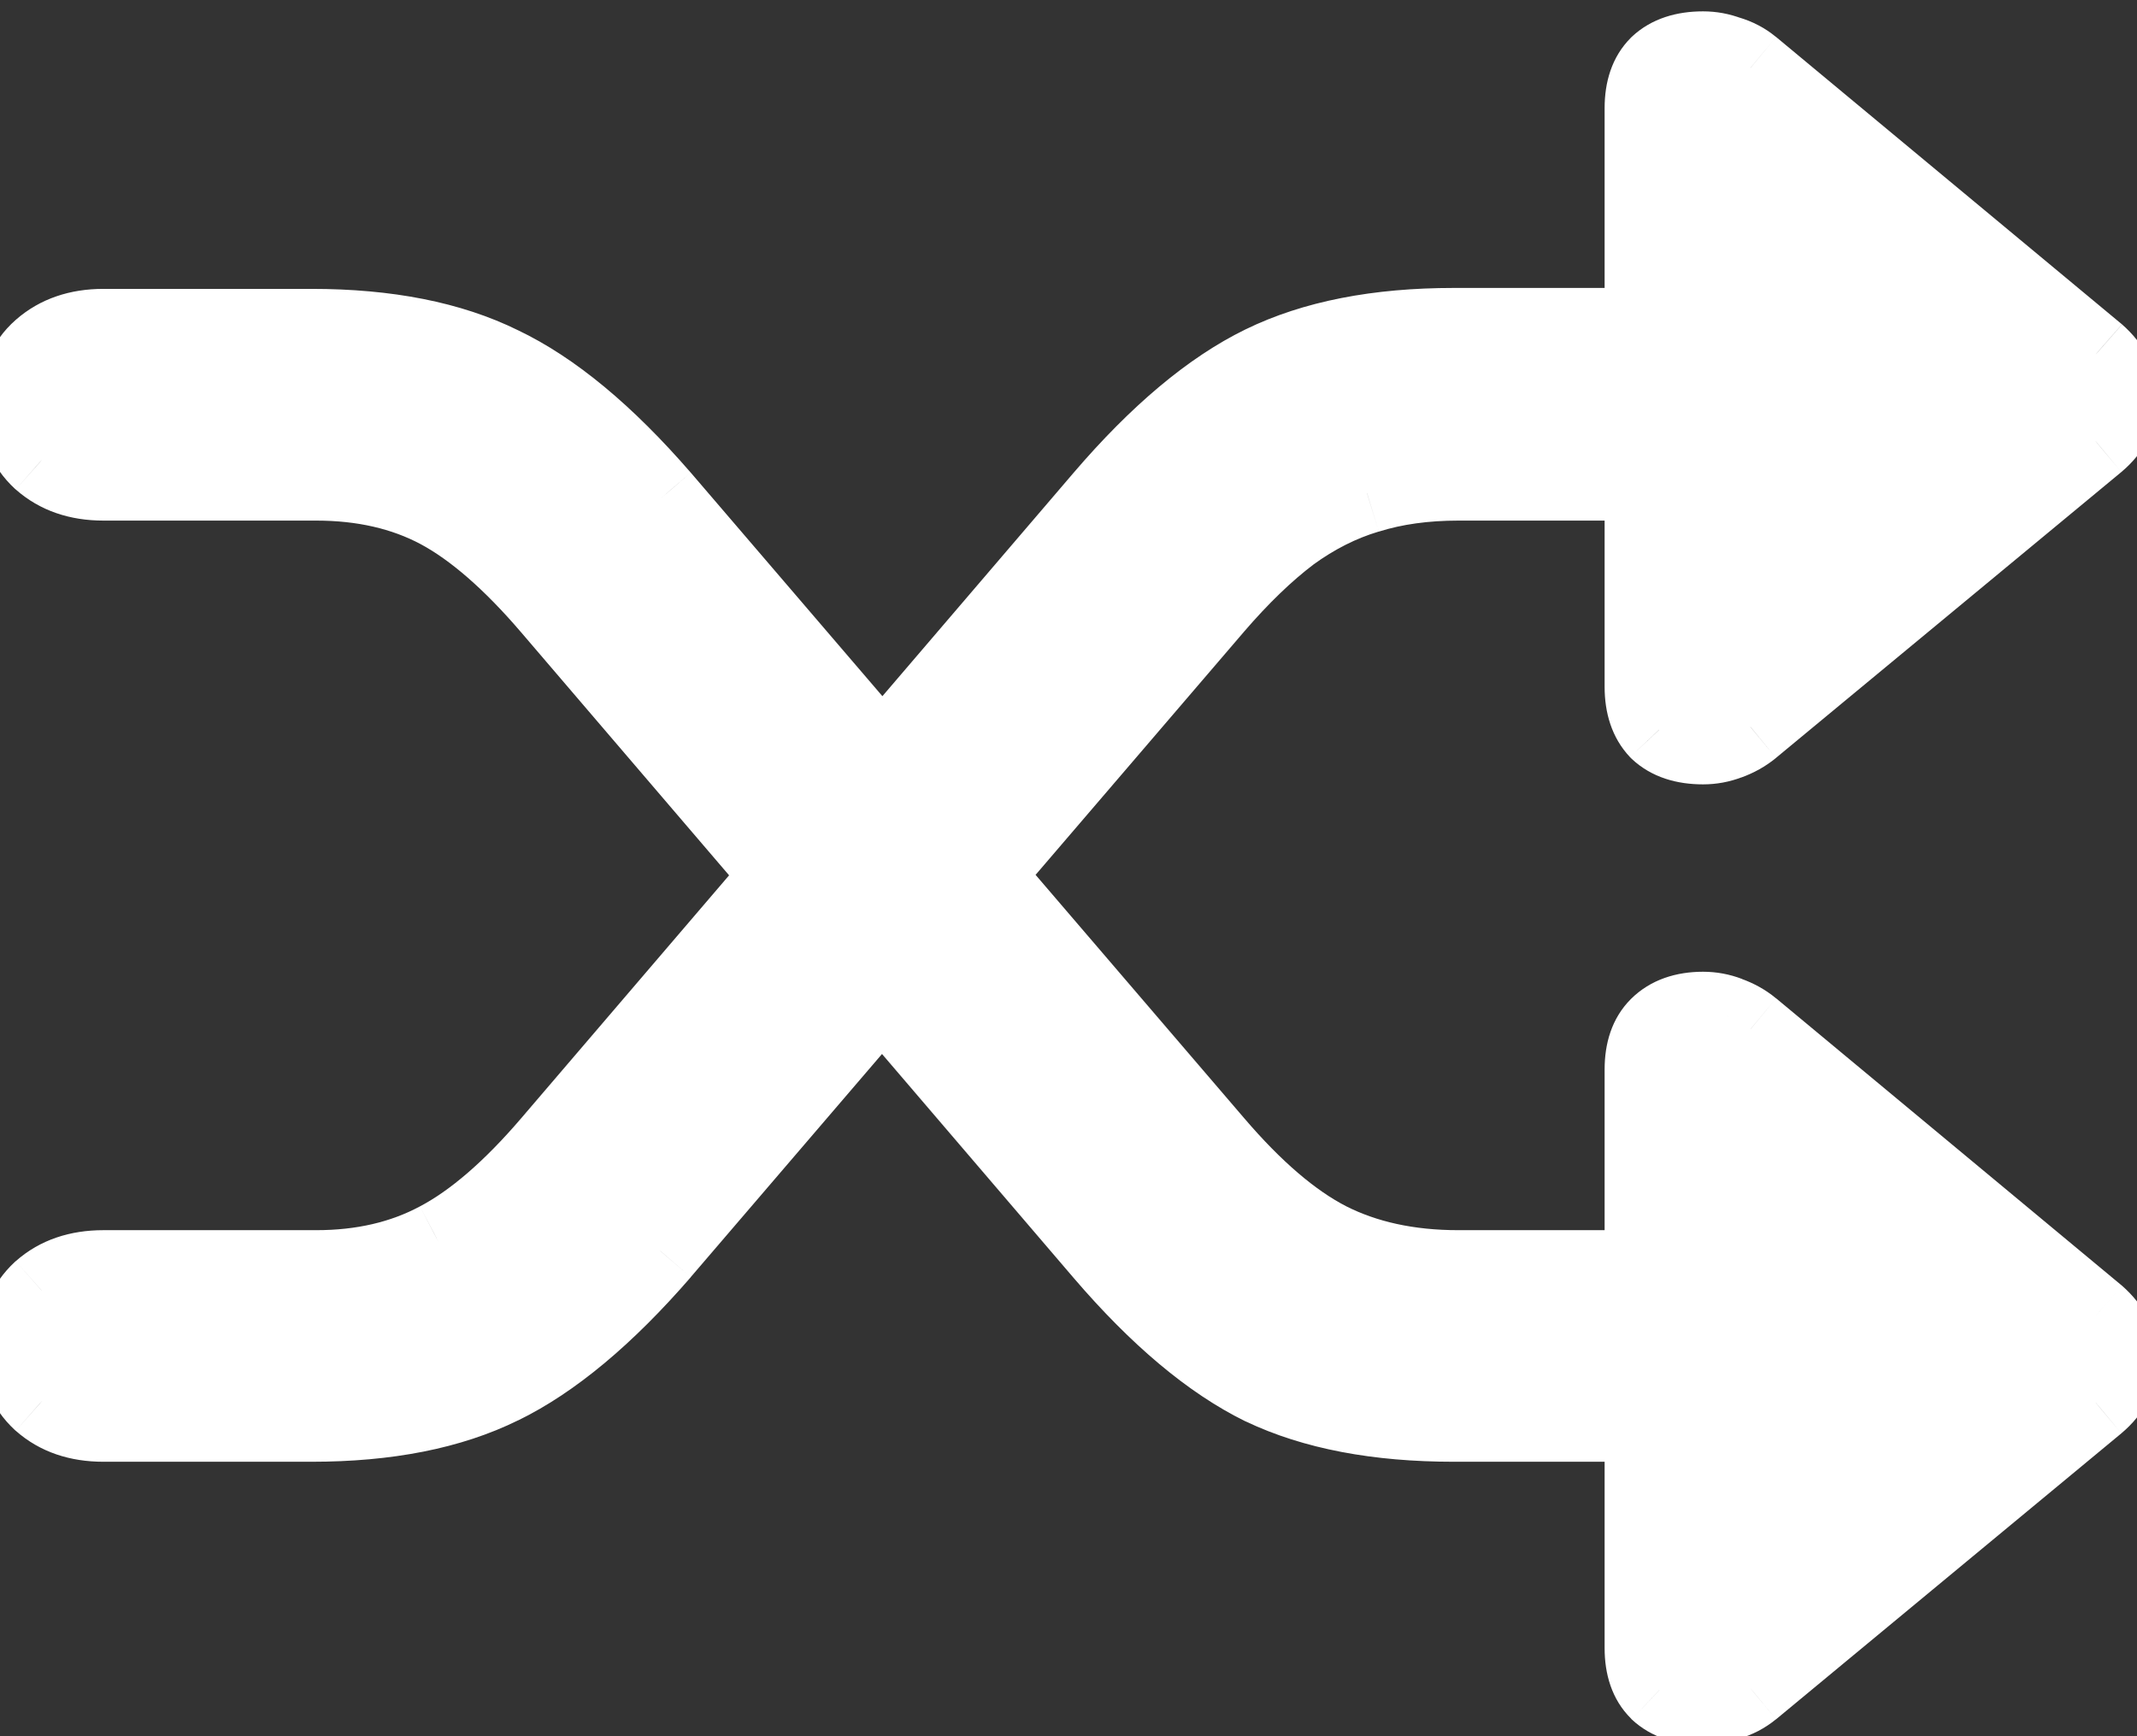
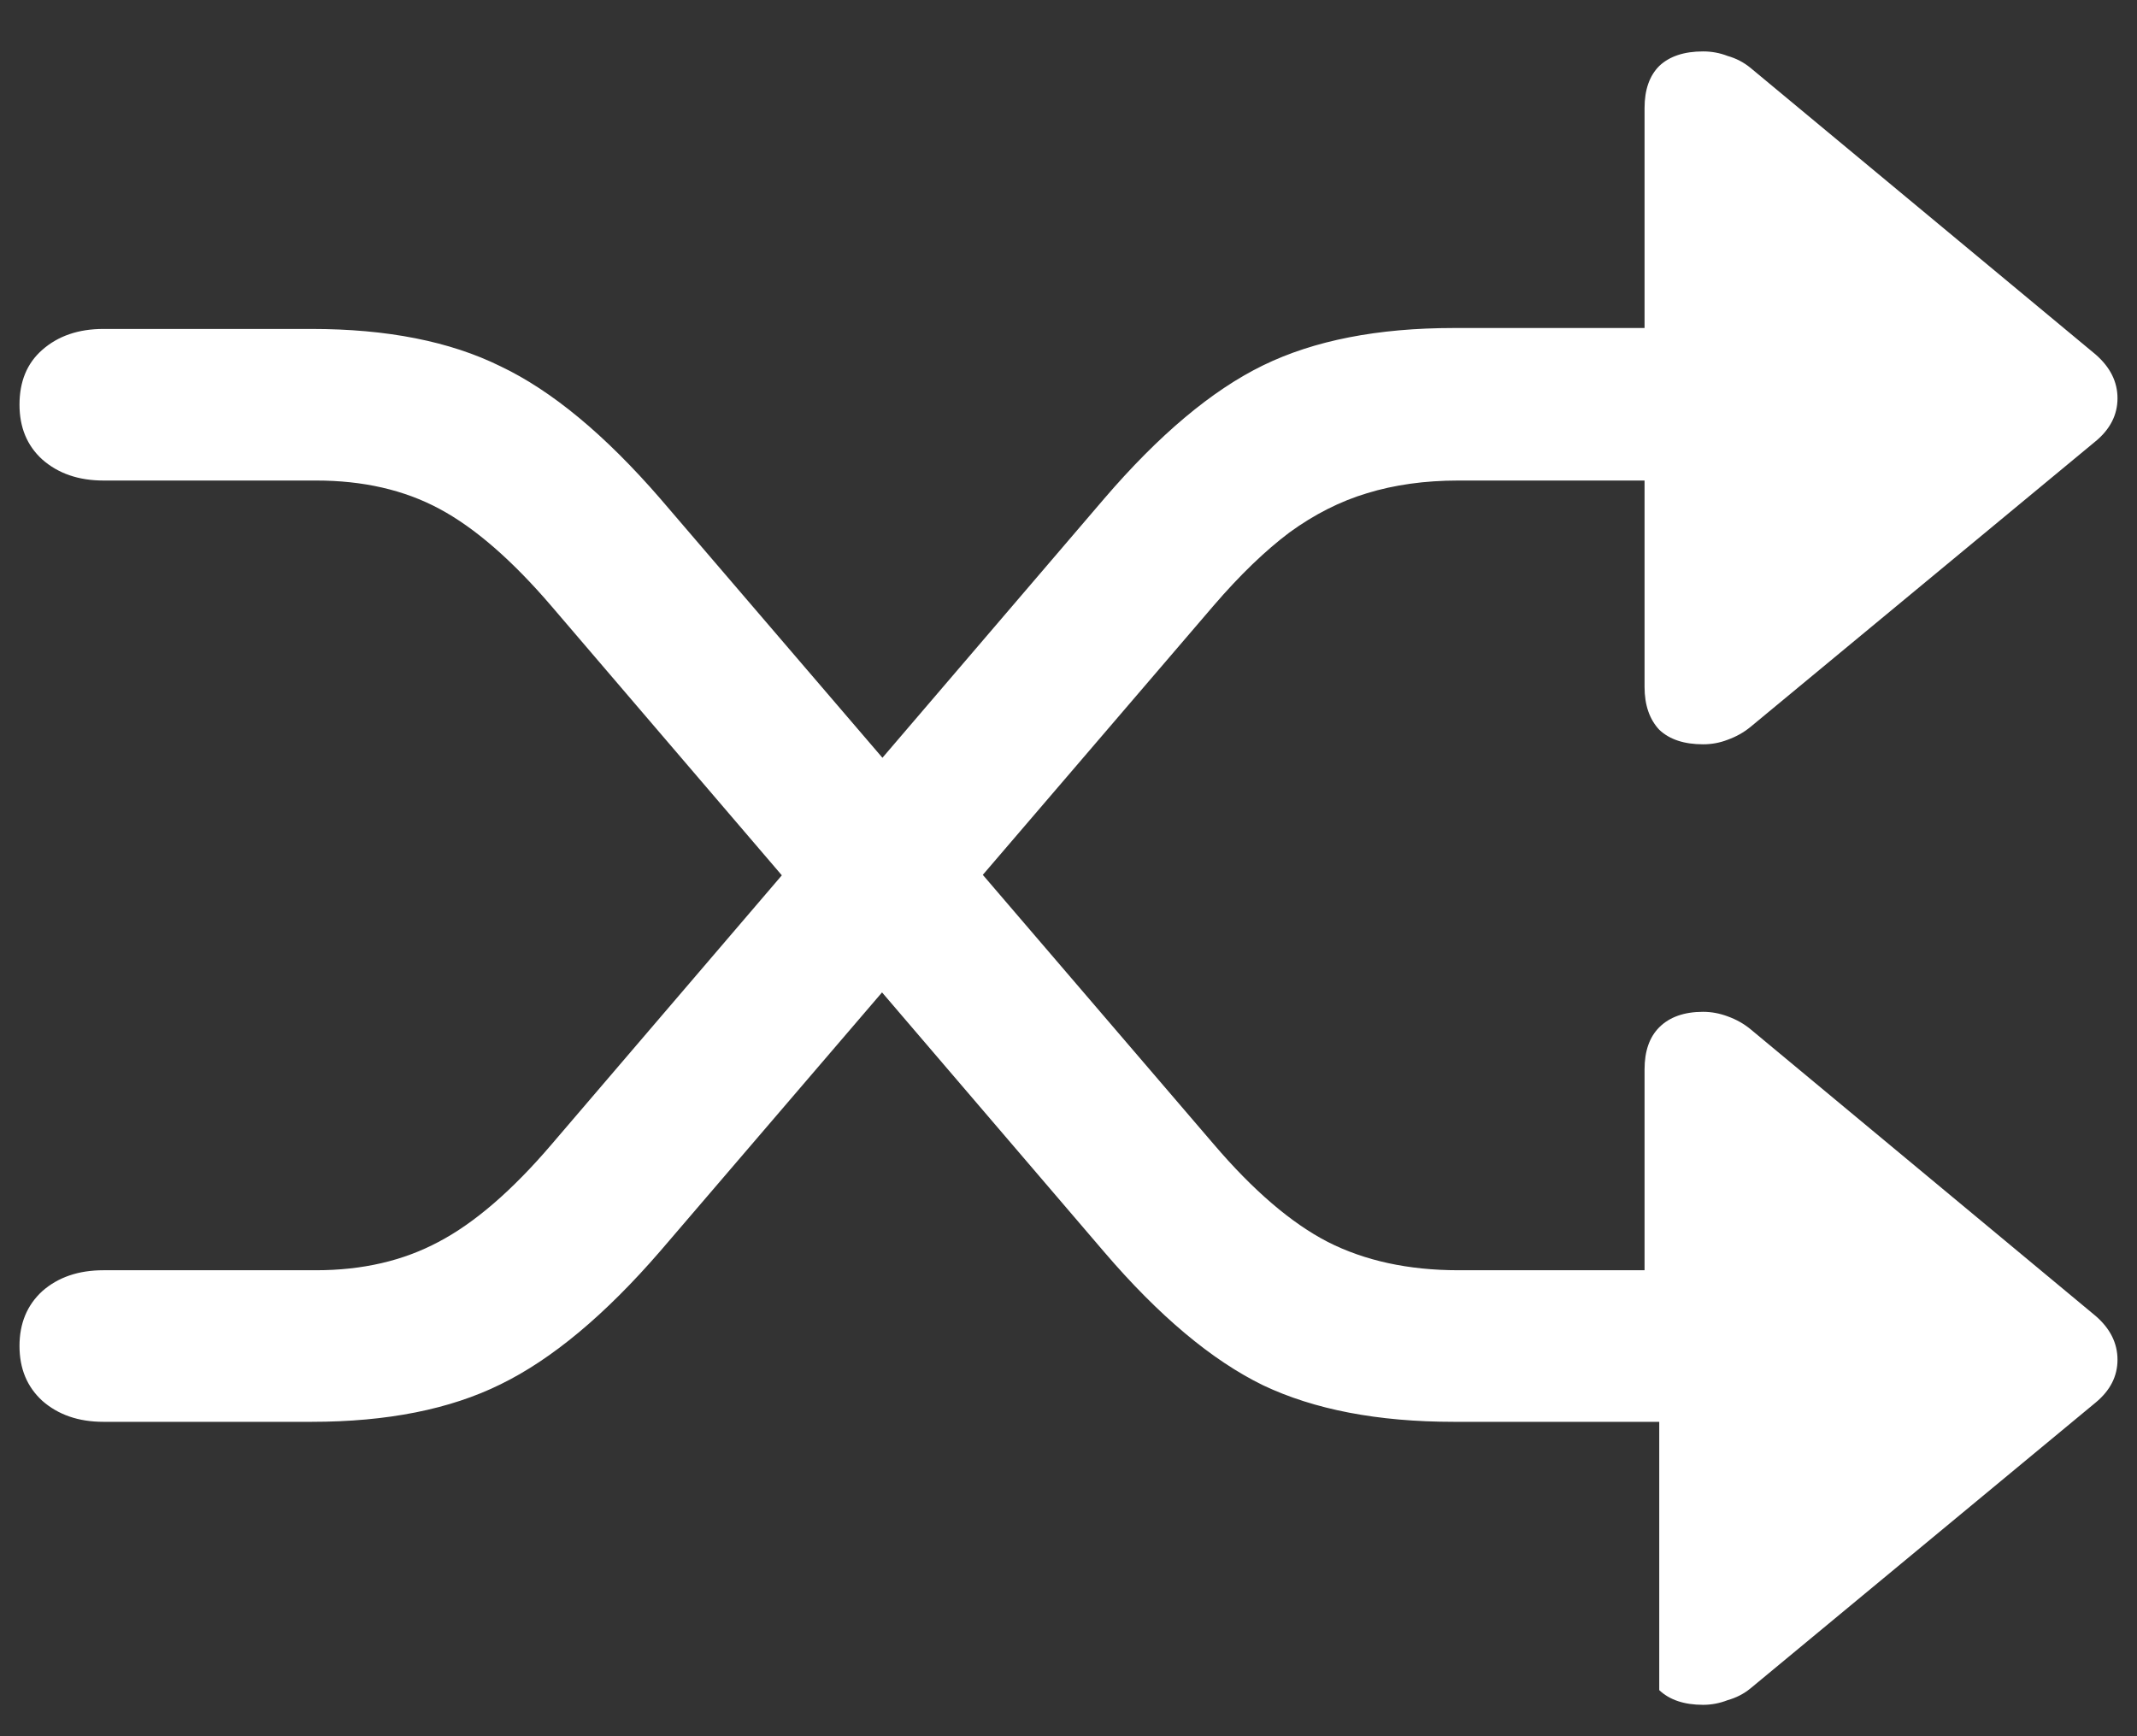
<svg xmlns="http://www.w3.org/2000/svg" width="16" height="13" viewBox="0 0 16 13" fill="none">
  <rect x="0" y="0" width="16" height="13" fill="#333333" stroke="none" />
  <mask id="path-1-outside-1_9594_198856" maskUnits="userSpaceOnUse" x="-1" y="-0.5" width="18" height="14" fill="black">
-     <rect fill="white" x="-1" y="-0.5" width="18" height="14" />
-     <path d="M0.146 10.078C0.146 9.91 0.202 9.773 0.316 9.668C0.435 9.563 0.588 9.511 0.774 9.511H2.367C2.714 9.511 3.019 9.44 3.283 9.299C3.552 9.158 3.835 8.914 4.131 8.567L8.267 3.734C8.677 3.256 9.073 2.923 9.456 2.736C9.839 2.549 10.315 2.456 10.885 2.456H12.313V0.809C12.313 0.672 12.35 0.567 12.423 0.494C12.5 0.421 12.61 0.385 12.751 0.385C12.815 0.385 12.876 0.396 12.935 0.419C12.999 0.437 13.056 0.467 13.106 0.508L15.69 2.654C15.8 2.75 15.854 2.859 15.854 2.982C15.854 3.105 15.8 3.213 15.69 3.304L13.106 5.443C13.056 5.484 12.999 5.516 12.935 5.539C12.876 5.562 12.815 5.573 12.751 5.573C12.61 5.573 12.5 5.537 12.423 5.464C12.35 5.386 12.313 5.279 12.313 5.143V3.598H10.919C10.668 3.598 10.44 3.63 10.235 3.693C10.035 3.753 9.841 3.851 9.654 3.987C9.472 4.124 9.283 4.306 9.087 4.534L4.944 9.367C4.53 9.846 4.131 10.178 3.748 10.365C3.37 10.552 2.898 10.646 2.333 10.646H0.774C0.588 10.646 0.435 10.593 0.316 10.488C0.202 10.383 0.146 10.247 0.146 10.078ZM0.146 3.03C0.146 2.857 0.202 2.72 0.316 2.62C0.435 2.515 0.588 2.463 0.774 2.463H2.333C2.898 2.463 3.37 2.556 3.748 2.743C4.131 2.925 4.53 3.256 4.944 3.734L9.087 8.567C9.383 8.914 9.668 9.158 9.941 9.299C10.219 9.44 10.545 9.511 10.919 9.511H12.313V8.007C12.313 7.87 12.35 7.765 12.423 7.692C12.5 7.615 12.61 7.576 12.751 7.576C12.815 7.576 12.876 7.588 12.935 7.61C12.999 7.633 13.056 7.665 13.106 7.706L15.69 9.853C15.8 9.948 15.854 10.058 15.854 10.181C15.854 10.304 15.8 10.411 15.69 10.502L13.106 12.642C13.056 12.683 12.999 12.712 12.935 12.73C12.876 12.753 12.815 12.765 12.751 12.765C12.61 12.765 12.5 12.728 12.423 12.655C12.35 12.582 12.313 12.477 12.313 12.341V10.646H10.885C10.315 10.646 9.839 10.554 9.456 10.372C9.073 10.185 8.677 9.853 8.267 9.374L4.131 4.541C3.835 4.195 3.554 3.951 3.29 3.81C3.026 3.668 2.718 3.598 2.367 3.598H0.774C0.588 3.598 0.435 3.545 0.316 3.44C0.202 3.336 0.146 3.199 0.146 3.03Z" />
-   </mask>
-   <path d="M0.146 10.078C0.146 9.91 0.202 9.773 0.316 9.668C0.435 9.563 0.588 9.511 0.774 9.511H2.367C2.714 9.511 3.019 9.44 3.283 9.299C3.552 9.158 3.835 8.914 4.131 8.567L8.267 3.734C8.677 3.256 9.073 2.923 9.456 2.736C9.839 2.549 10.315 2.456 10.885 2.456H12.313V0.809C12.313 0.672 12.35 0.567 12.423 0.494C12.5 0.421 12.61 0.385 12.751 0.385C12.815 0.385 12.876 0.396 12.935 0.419C12.999 0.437 13.056 0.467 13.106 0.508L15.69 2.654C15.8 2.75 15.854 2.859 15.854 2.982C15.854 3.105 15.8 3.213 15.69 3.304L13.106 5.443C13.056 5.484 12.999 5.516 12.935 5.539C12.876 5.562 12.815 5.573 12.751 5.573C12.61 5.573 12.5 5.537 12.423 5.464C12.35 5.386 12.313 5.279 12.313 5.143V3.598H10.919C10.668 3.598 10.44 3.63 10.235 3.693C10.035 3.753 9.841 3.851 9.654 3.987C9.472 4.124 9.283 4.306 9.087 4.534L4.944 9.367C4.53 9.846 4.131 10.178 3.748 10.365C3.37 10.552 2.898 10.646 2.333 10.646H0.774C0.588 10.646 0.435 10.593 0.316 10.488C0.202 10.383 0.146 10.247 0.146 10.078ZM0.146 3.03C0.146 2.857 0.202 2.72 0.316 2.62C0.435 2.515 0.588 2.463 0.774 2.463H2.333C2.898 2.463 3.37 2.556 3.748 2.743C4.131 2.925 4.53 3.256 4.944 3.734L9.087 8.567C9.383 8.914 9.668 9.158 9.941 9.299C10.219 9.44 10.545 9.511 10.919 9.511H12.313V8.007C12.313 7.87 12.35 7.765 12.423 7.692C12.5 7.615 12.61 7.576 12.751 7.576C12.815 7.576 12.876 7.588 12.935 7.61C12.999 7.633 13.056 7.665 13.106 7.706L15.69 9.853C15.8 9.948 15.854 10.058 15.854 10.181C15.854 10.304 15.8 10.411 15.69 10.502L13.106 12.642C13.056 12.683 12.999 12.712 12.935 12.73C12.876 12.753 12.815 12.765 12.751 12.765C12.61 12.765 12.5 12.728 12.423 12.655C12.35 12.582 12.313 12.477 12.313 12.341V10.646H10.885C10.315 10.646 9.839 10.554 9.456 10.372C9.073 10.185 8.677 9.853 8.267 9.374L4.131 4.541C3.835 4.195 3.554 3.951 3.29 3.81C3.026 3.668 2.718 3.598 2.367 3.598H0.774C0.588 3.598 0.435 3.545 0.316 3.44C0.202 3.336 0.146 3.199 0.146 3.03Z" fill="white" />
-   <path d="M0.316 9.668L0.118 9.443L0.113 9.447L0.316 9.668ZM3.283 9.299L3.144 9.033L3.142 9.034L3.283 9.299ZM4.131 8.567L3.903 8.372L3.903 8.372L4.131 8.567ZM8.267 3.734L8.039 3.539L8.039 3.539L8.267 3.734ZM12.313 2.456V2.756H12.614V2.456H12.313ZM12.423 0.494L12.217 0.276L12.211 0.282L12.423 0.494ZM12.935 0.419L12.828 0.699L12.84 0.704L12.853 0.707L12.935 0.419ZM13.106 0.508L13.298 0.277L13.296 0.276L13.106 0.508ZM15.69 2.654L15.888 2.428L15.882 2.424L15.69 2.654ZM15.69 3.304L15.882 3.535L15.883 3.534L15.69 3.304ZM13.106 5.443L13.296 5.676L13.298 5.674L13.106 5.443ZM12.935 5.539L12.835 5.256L12.828 5.259L12.935 5.539ZM12.423 5.464L12.204 5.669L12.211 5.676L12.217 5.682L12.423 5.464ZM12.313 3.598H12.614V3.298H12.313V3.598ZM10.235 3.693L10.32 3.981L10.325 3.98L10.235 3.693ZM9.654 3.987L9.477 3.745L9.474 3.747L9.654 3.987ZM9.087 4.534L8.859 4.339L8.859 4.339L9.087 4.534ZM4.944 9.367L5.171 9.564L5.172 9.562L4.944 9.367ZM3.748 10.365L3.616 10.096L3.615 10.096L3.748 10.365ZM0.316 10.488L0.113 10.709L0.118 10.713L0.316 10.488ZM0.316 2.62L0.515 2.845L0.515 2.845L0.316 2.62ZM3.748 2.743L3.615 3.012L3.619 3.014L3.748 2.743ZM4.944 3.734L5.172 3.539L5.171 3.538L4.944 3.734ZM9.087 8.567L9.315 8.372L9.315 8.372L9.087 8.567ZM9.941 9.299L9.804 9.565L9.805 9.566L9.941 9.299ZM12.313 9.511V9.811H12.614V9.511H12.313ZM12.423 7.692L12.635 7.905L12.423 7.692ZM12.935 7.61L12.828 7.89L12.835 7.893L12.935 7.61ZM13.106 7.706L13.298 7.475L13.296 7.474L13.106 7.706ZM15.69 9.853L15.888 9.627L15.882 9.622L15.69 9.853ZM15.69 10.502L15.882 10.733L15.883 10.732L15.69 10.502ZM13.106 12.642L13.296 12.874L13.298 12.873L13.106 12.642ZM12.935 12.73L12.853 12.442L12.84 12.446L12.828 12.45L12.935 12.73ZM12.423 12.655L12.211 12.867L12.217 12.874L12.423 12.655ZM12.313 10.646H12.614V10.345H12.313V10.646ZM9.456 10.372L9.324 10.642L9.327 10.643L9.456 10.372ZM8.267 9.374L8.039 9.569L8.039 9.569L8.267 9.374ZM4.131 4.541L3.903 4.736L3.903 4.736L4.131 4.541ZM0.316 3.44L0.113 3.661L0.118 3.665L0.316 3.44ZM0.446 10.078C0.446 9.985 0.473 9.931 0.52 9.889L0.113 9.447C-0.068 9.614 -0.154 9.834 -0.154 10.078H0.446ZM0.515 9.893C0.569 9.845 0.647 9.811 0.774 9.811V9.211C0.528 9.211 0.301 9.281 0.118 9.443L0.515 9.893ZM0.774 9.811H2.367V9.211H0.774V9.811ZM2.367 9.811C2.755 9.811 3.11 9.731 3.425 9.563L3.142 9.034C2.927 9.149 2.672 9.211 2.367 9.211V9.811ZM3.423 9.564C3.738 9.399 4.049 9.125 4.359 8.762L3.903 8.372C3.62 8.703 3.366 8.916 3.144 9.033L3.423 9.564ZM4.359 8.762L8.495 3.929L8.039 3.539L3.903 8.372L4.359 8.762ZM8.494 3.93C8.89 3.469 9.255 3.168 9.588 3.006L9.324 2.467C8.892 2.678 8.464 3.043 8.039 3.539L8.494 3.93ZM9.588 3.006C9.918 2.845 10.346 2.756 10.885 2.756V2.156C10.284 2.156 9.76 2.254 9.324 2.467L9.588 3.006ZM10.885 2.756H12.313V2.156H10.885V2.756ZM12.614 2.456V0.809H12.014V2.456H12.614ZM12.614 0.809C12.614 0.725 12.635 0.706 12.635 0.706L12.211 0.282C12.065 0.428 12.014 0.619 12.014 0.809H12.614ZM12.629 0.713C12.634 0.707 12.66 0.685 12.751 0.685V0.085C12.559 0.085 12.367 0.135 12.217 0.276L12.629 0.713ZM12.751 0.685C12.778 0.685 12.803 0.689 12.828 0.699L13.043 0.139C12.949 0.103 12.851 0.085 12.751 0.085V0.685ZM12.853 0.707C12.879 0.715 12.899 0.726 12.916 0.74L13.296 0.276C13.214 0.208 13.12 0.16 13.018 0.13L12.853 0.707ZM12.915 0.739L15.499 2.885L15.882 2.424L13.298 0.277L12.915 0.739ZM15.493 2.88C15.55 2.93 15.555 2.962 15.555 2.982H16.154C16.154 2.757 16.049 2.57 15.888 2.429L15.493 2.88ZM15.555 2.982C15.555 3.002 15.551 3.029 15.498 3.073L15.883 3.534C16.048 3.396 16.154 3.209 16.154 2.982H15.555ZM15.499 3.073L12.915 5.212L13.298 5.674L15.882 3.535L15.499 3.073ZM12.916 5.211C12.894 5.229 12.868 5.245 12.835 5.257L13.036 5.822C13.131 5.788 13.219 5.739 13.296 5.676L12.916 5.211ZM12.828 5.259C12.803 5.269 12.778 5.273 12.751 5.273V5.873C12.851 5.873 12.949 5.855 13.043 5.819L12.828 5.259ZM12.751 5.273C12.66 5.273 12.634 5.251 12.629 5.245L12.217 5.682C12.367 5.823 12.559 5.873 12.751 5.873V5.273ZM12.641 5.258C12.634 5.251 12.614 5.225 12.614 5.143H12.014C12.014 5.333 12.065 5.522 12.204 5.669L12.641 5.258ZM12.614 5.143V3.598H12.014V5.143H12.614ZM12.313 3.298H10.919V3.898H12.313V3.298ZM10.919 3.298C10.643 3.298 10.384 3.333 10.146 3.407L10.325 3.98C10.496 3.926 10.694 3.898 10.919 3.898V3.298ZM10.15 3.406C9.913 3.476 9.689 3.59 9.477 3.745L9.831 4.229C9.993 4.111 10.156 4.03 10.32 3.981L10.15 3.406ZM9.474 3.747C9.27 3.9 9.065 4.099 8.859 4.339L9.314 4.73C9.5 4.514 9.674 4.348 9.834 4.227L9.474 3.747ZM8.859 4.339L4.717 9.172L5.172 9.562L9.315 4.729L8.859 4.339ZM4.718 9.171C4.318 9.632 3.95 9.933 3.616 10.096L3.88 10.635C4.312 10.424 4.742 10.059 5.171 9.564L4.718 9.171ZM3.615 10.096C3.29 10.257 2.867 10.345 2.333 10.345V10.945C2.929 10.945 3.45 10.847 3.881 10.634L3.615 10.096ZM2.333 10.345H0.774V10.945H2.333V10.345ZM0.774 10.345C0.647 10.345 0.569 10.311 0.515 10.264L0.118 10.713C0.301 10.875 0.528 10.945 0.774 10.945V10.345ZM0.52 10.268C0.473 10.225 0.446 10.171 0.446 10.078H-0.154C-0.154 10.322 -0.068 10.542 0.113 10.709L0.52 10.268ZM0.446 3.03C0.446 2.93 0.475 2.88 0.515 2.845L0.118 2.395C-0.07 2.56 -0.154 2.784 -0.154 3.03H0.446ZM0.515 2.845C0.569 2.797 0.647 2.763 0.774 2.763V2.163C0.528 2.163 0.301 2.234 0.118 2.395L0.515 2.845ZM0.774 2.763H2.333V2.163H0.774V2.763ZM2.333 2.763C2.867 2.763 3.29 2.851 3.615 3.012L3.881 2.474C3.45 2.261 2.929 2.163 2.333 2.163V2.763ZM3.619 3.014C3.951 3.172 4.318 3.47 4.718 3.931L5.171 3.538C4.741 3.042 4.311 2.679 3.877 2.472L3.619 3.014ZM4.717 3.93L8.859 8.763L9.315 8.372L5.172 3.539L4.717 3.93ZM8.859 8.762C9.169 9.125 9.483 9.4 9.804 9.565L10.079 9.032C9.852 8.915 9.597 8.702 9.315 8.372L8.859 8.762ZM9.805 9.566C10.133 9.733 10.507 9.811 10.919 9.811V9.211C10.583 9.211 10.306 9.147 10.077 9.031L9.805 9.566ZM10.919 9.811H12.313V9.211H10.919V9.811ZM12.614 9.511V8.007H12.014V9.511H12.614ZM12.614 8.007C12.614 7.923 12.635 7.905 12.635 7.905L12.211 7.48C12.065 7.626 12.014 7.817 12.014 8.007H12.614ZM12.635 7.905C12.641 7.898 12.665 7.876 12.751 7.876V7.276C12.554 7.276 12.36 7.332 12.211 7.48L12.635 7.905ZM12.751 7.876C12.778 7.876 12.803 7.881 12.828 7.89L13.043 7.33C12.949 7.294 12.851 7.276 12.751 7.276V7.876ZM12.835 7.893C12.868 7.905 12.894 7.92 12.916 7.938L13.296 7.474C13.219 7.41 13.131 7.362 13.036 7.328L12.835 7.893ZM12.915 7.937L15.499 10.083L15.882 9.622L13.298 7.475L12.915 7.937ZM15.493 10.078C15.55 10.128 15.555 10.16 15.555 10.181H16.154C16.154 9.955 16.049 9.768 15.888 9.627L15.493 10.078ZM15.555 10.181C15.555 10.2 15.551 10.227 15.498 10.271L15.883 10.732C16.048 10.594 16.154 10.407 16.154 10.181H15.555ZM15.499 10.271L12.915 12.411L13.298 12.873L15.882 10.733L15.499 10.271ZM12.916 12.409C12.899 12.424 12.879 12.435 12.853 12.442L13.018 13.019C13.12 12.99 13.214 12.941 13.296 12.874L12.916 12.409ZM12.828 12.45C12.803 12.46 12.778 12.465 12.751 12.465V13.065C12.851 13.065 12.949 13.046 13.043 13.011L12.828 12.45ZM12.751 12.465C12.66 12.465 12.634 12.442 12.629 12.437L12.217 12.874C12.367 13.014 12.559 13.065 12.751 13.065V12.465ZM12.635 12.443C12.635 12.443 12.614 12.425 12.614 12.341H12.014C12.014 12.53 12.065 12.722 12.211 12.867L12.635 12.443ZM12.614 12.341V10.646H12.014V12.341H12.614ZM12.313 10.345H10.885V10.945H12.313V10.345ZM10.885 10.345C10.345 10.345 9.916 10.259 9.585 10.101L9.327 10.643C9.762 10.85 10.285 10.945 10.885 10.945V10.345ZM9.588 10.102C9.255 9.94 8.89 9.64 8.494 9.179L8.039 9.569C8.464 10.065 8.892 10.43 9.324 10.642L9.588 10.102ZM8.495 9.179L4.359 4.346L3.903 4.736L8.039 9.569L8.495 9.179ZM4.359 4.346C4.05 3.985 3.741 3.711 3.431 3.545L3.149 4.074C3.367 4.191 3.62 4.405 3.903 4.736L4.359 4.346ZM3.431 3.545C3.117 3.377 2.759 3.298 2.367 3.298V3.898C2.677 3.898 2.935 3.96 3.149 4.074L3.431 3.545ZM2.367 3.298H0.774V3.898H2.367V3.298ZM0.774 3.298C0.647 3.298 0.569 3.263 0.515 3.216L0.118 3.665C0.301 3.827 0.528 3.898 0.774 3.898V3.298ZM0.52 3.22C0.473 3.177 0.446 3.123 0.446 3.03H-0.154C-0.154 3.274 -0.068 3.494 0.113 3.661L0.52 3.22Z" fill="white" mask="url(#path-1-outside-1_9594_198856)" />
+     </mask>
+   <path d="M0.146 10.078C0.146 9.91 0.202 9.773 0.316 9.668C0.435 9.563 0.588 9.511 0.774 9.511H2.367C2.714 9.511 3.019 9.44 3.283 9.299C3.552 9.158 3.835 8.914 4.131 8.567L8.267 3.734C8.677 3.256 9.073 2.923 9.456 2.736C9.839 2.549 10.315 2.456 10.885 2.456H12.313V0.809C12.313 0.672 12.35 0.567 12.423 0.494C12.5 0.421 12.61 0.385 12.751 0.385C12.815 0.385 12.876 0.396 12.935 0.419C12.999 0.437 13.056 0.467 13.106 0.508L15.69 2.654C15.8 2.75 15.854 2.859 15.854 2.982C15.854 3.105 15.8 3.213 15.69 3.304L13.106 5.443C13.056 5.484 12.999 5.516 12.935 5.539C12.876 5.562 12.815 5.573 12.751 5.573C12.61 5.573 12.5 5.537 12.423 5.464C12.35 5.386 12.313 5.279 12.313 5.143V3.598H10.919C10.668 3.598 10.44 3.63 10.235 3.693C10.035 3.753 9.841 3.851 9.654 3.987C9.472 4.124 9.283 4.306 9.087 4.534L4.944 9.367C4.53 9.846 4.131 10.178 3.748 10.365C3.37 10.552 2.898 10.646 2.333 10.646H0.774C0.588 10.646 0.435 10.593 0.316 10.488C0.202 10.383 0.146 10.247 0.146 10.078ZM0.146 3.03C0.146 2.857 0.202 2.72 0.316 2.62C0.435 2.515 0.588 2.463 0.774 2.463H2.333C2.898 2.463 3.37 2.556 3.748 2.743C4.131 2.925 4.53 3.256 4.944 3.734L9.087 8.567C9.383 8.914 9.668 9.158 9.941 9.299C10.219 9.44 10.545 9.511 10.919 9.511H12.313V8.007C12.313 7.87 12.35 7.765 12.423 7.692C12.5 7.615 12.61 7.576 12.751 7.576C12.815 7.576 12.876 7.588 12.935 7.61C12.999 7.633 13.056 7.665 13.106 7.706L15.69 9.853C15.8 9.948 15.854 10.058 15.854 10.181C15.854 10.304 15.8 10.411 15.69 10.502L13.106 12.642C13.056 12.683 12.999 12.712 12.935 12.73C12.876 12.753 12.815 12.765 12.751 12.765C12.61 12.765 12.5 12.728 12.423 12.655V10.646H10.885C10.315 10.646 9.839 10.554 9.456 10.372C9.073 10.185 8.677 9.853 8.267 9.374L4.131 4.541C3.835 4.195 3.554 3.951 3.29 3.81C3.026 3.668 2.718 3.598 2.367 3.598H0.774C0.588 3.598 0.435 3.545 0.316 3.44C0.202 3.336 0.146 3.199 0.146 3.03Z" fill="white" />
</svg>